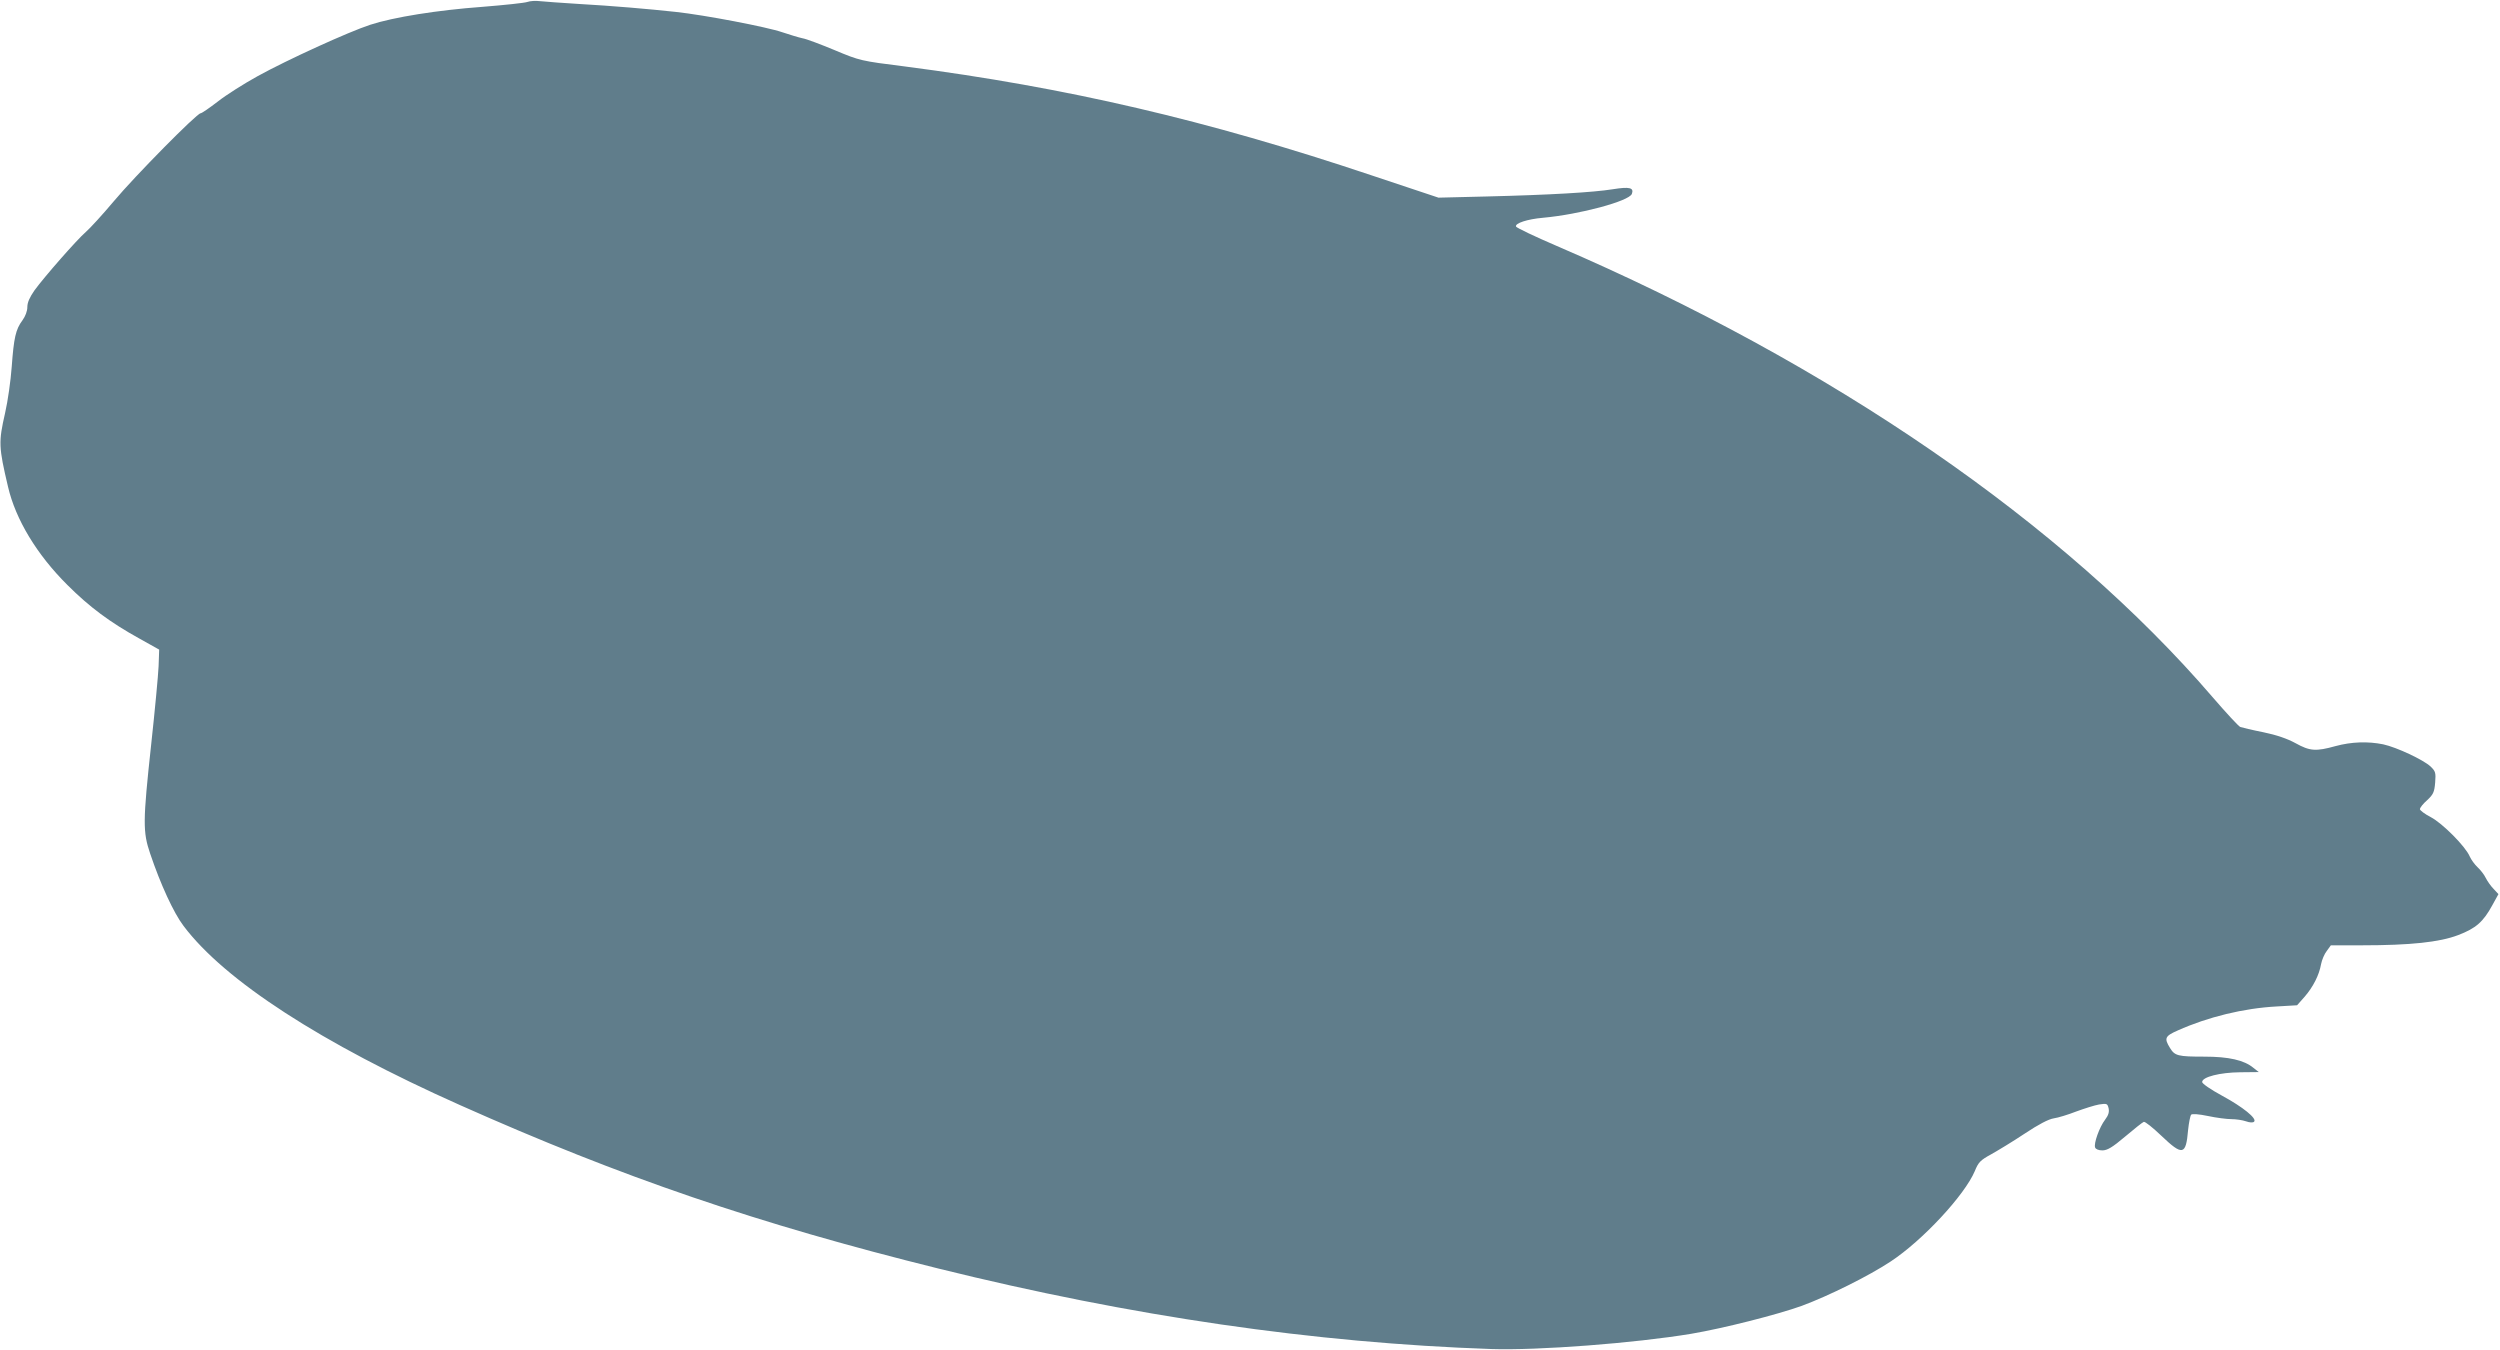
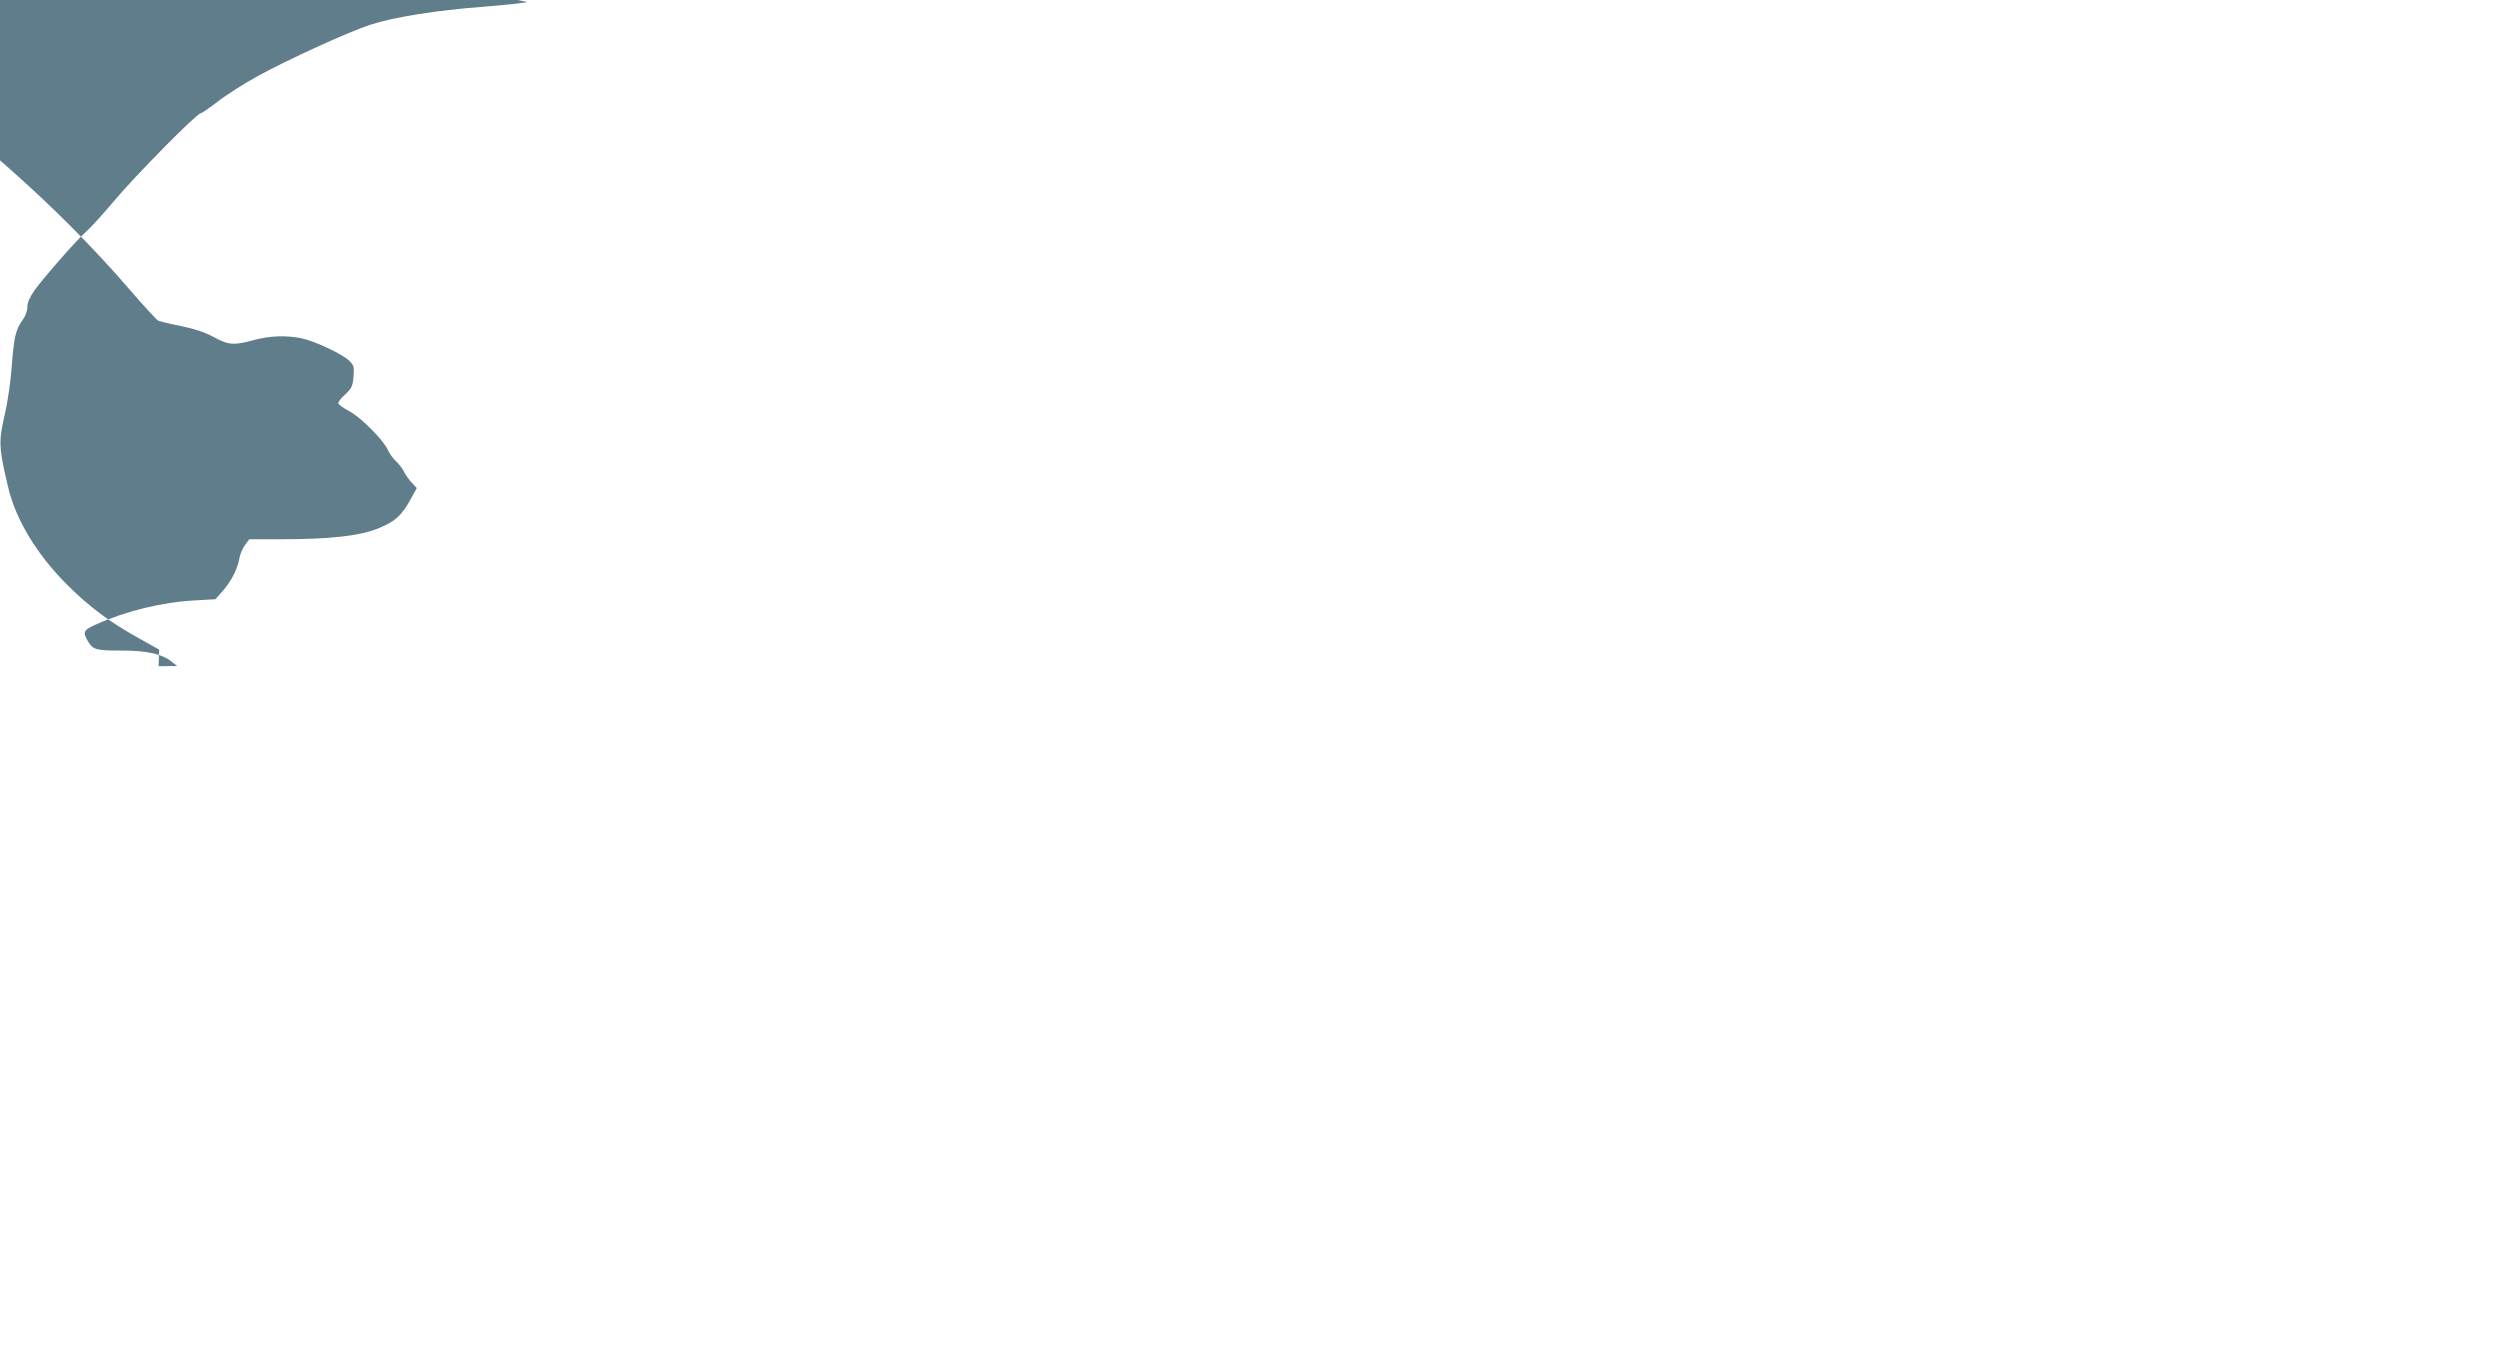
<svg xmlns="http://www.w3.org/2000/svg" version="1.0" width="1280pt" height="691pt" viewBox="0 0 1280 691" preserveAspectRatio="xMidYMid meet">
  <g transform="translate(0,691) scale(0.1,-0.1)" fill="#607d8b" stroke="none">
-     <path d="M2700 6900 c-14 -5 -117 -16 -230 -25 -231 -17 -456 -53 -575 -92 -110 -36 -424 -179 -576 -263 -69 -38 -161 -96 -204 -130 -43 -33 -82 -60 -88 -60 -19 0 -336 -321 -444 -450 -58 -69 -123 -140 -144 -158 -46 -40 -210 -227 -262 -298 -25 -36 -37 -62 -37 -86 0 -21 -10 -47 -25 -68 -35 -47 -44 -89 -55 -238 -5 -70 -20 -176 -34 -237 -34 -149 -33 -173 15 -377 39 -168 148 -348 304 -503 113 -113 218 -191 368 -274 l102 -57 -3 -85 c-2 -46 -19 -227 -38 -401 -43 -397 -43 -447 -5 -559 53 -157 120 -303 171 -370 210 -279 704 -600 1415 -917 827 -369 1526 -608 2450 -837 989 -245 1926 -381 2830 -412 239 -8 735 30 1024 78 165 28 441 98 566 143 140 52 343 153 455 227 164 108 379 340 431 463 18 45 29 56 82 85 34 19 112 66 172 106 72 48 124 75 150 79 22 3 74 19 115 35 41 15 94 32 117 36 40 6 43 5 49 -19 4 -19 0 -35 -18 -59 -29 -38 -59 -122 -51 -142 3 -9 18 -15 37 -15 25 0 51 15 117 71 46 39 89 73 95 75 6 3 46 -29 90 -71 109 -104 126 -100 137 29 4 38 11 74 16 79 5 5 39 3 86 -7 42 -9 96 -16 120 -16 23 0 57 -5 74 -11 20 -7 36 -8 42 -2 16 16 -57 75 -164 133 -59 32 -102 62 -102 70 0 26 91 49 195 50 l95 1 -28 22 c-47 39 -126 57 -250 57 -137 0 -152 4 -177 45 -30 49 -26 60 40 89 154 69 337 114 508 123 l103 6 39 44 c43 50 74 110 84 167 4 21 17 52 29 67 l21 29 158 0 c250 0 398 16 493 52 92 35 129 68 175 152 l32 58 -25 27 c-14 14 -32 40 -40 56 -8 17 -27 41 -42 55 -15 14 -33 39 -40 55 -22 52 -140 170 -199 201 -31 16 -56 35 -56 41 0 7 16 28 37 46 31 29 37 41 41 90 4 51 2 58 -24 83 -37 34 -173 98 -242 113 -79 16 -163 13 -244 -9 -101 -28 -131 -26 -205 15 -42 23 -97 42 -165 56 -56 11 -109 24 -118 27 -9 4 -72 72 -141 152 -764 889 -1950 1705 -3359 2311 -112 48 -206 93 -208 99 -6 17 58 38 138 45 188 17 440 85 455 122 12 32 -11 38 -98 24 -100 -16 -320 -29 -647 -37 l-245 -6 -345 115 c-841 282 -1557 449 -2389 557 -223 28 -228 29 -357 83 -72 30 -146 58 -165 61 -19 4 -65 18 -104 31 -78 27 -397 88 -545 104 -138 15 -323 31 -500 41 -85 5 -173 12 -195 14 -22 3 -51 1 -65 -4z" />
+     <path d="M2700 6900 c-14 -5 -117 -16 -230 -25 -231 -17 -456 -53 -575 -92 -110 -36 -424 -179 -576 -263 -69 -38 -161 -96 -204 -130 -43 -33 -82 -60 -88 -60 -19 0 -336 -321 -444 -450 -58 -69 -123 -140 -144 -158 -46 -40 -210 -227 -262 -298 -25 -36 -37 -62 -37 -86 0 -21 -10 -47 -25 -68 -35 -47 -44 -89 -55 -238 -5 -70 -20 -176 -34 -237 -34 -149 -33 -173 15 -377 39 -168 148 -348 304 -503 113 -113 218 -191 368 -274 l102 -57 -3 -85 l95 1 -28 22 c-47 39 -126 57 -250 57 -137 0 -152 4 -177 45 -30 49 -26 60 40 89 154 69 337 114 508 123 l103 6 39 44 c43 50 74 110 84 167 4 21 17 52 29 67 l21 29 158 0 c250 0 398 16 493 52 92 35 129 68 175 152 l32 58 -25 27 c-14 14 -32 40 -40 56 -8 17 -27 41 -42 55 -15 14 -33 39 -40 55 -22 52 -140 170 -199 201 -31 16 -56 35 -56 41 0 7 16 28 37 46 31 29 37 41 41 90 4 51 2 58 -24 83 -37 34 -173 98 -242 113 -79 16 -163 13 -244 -9 -101 -28 -131 -26 -205 15 -42 23 -97 42 -165 56 -56 11 -109 24 -118 27 -9 4 -72 72 -141 152 -764 889 -1950 1705 -3359 2311 -112 48 -206 93 -208 99 -6 17 58 38 138 45 188 17 440 85 455 122 12 32 -11 38 -98 24 -100 -16 -320 -29 -647 -37 l-245 -6 -345 115 c-841 282 -1557 449 -2389 557 -223 28 -228 29 -357 83 -72 30 -146 58 -165 61 -19 4 -65 18 -104 31 -78 27 -397 88 -545 104 -138 15 -323 31 -500 41 -85 5 -173 12 -195 14 -22 3 -51 1 -65 -4z" />
  </g>
</svg>